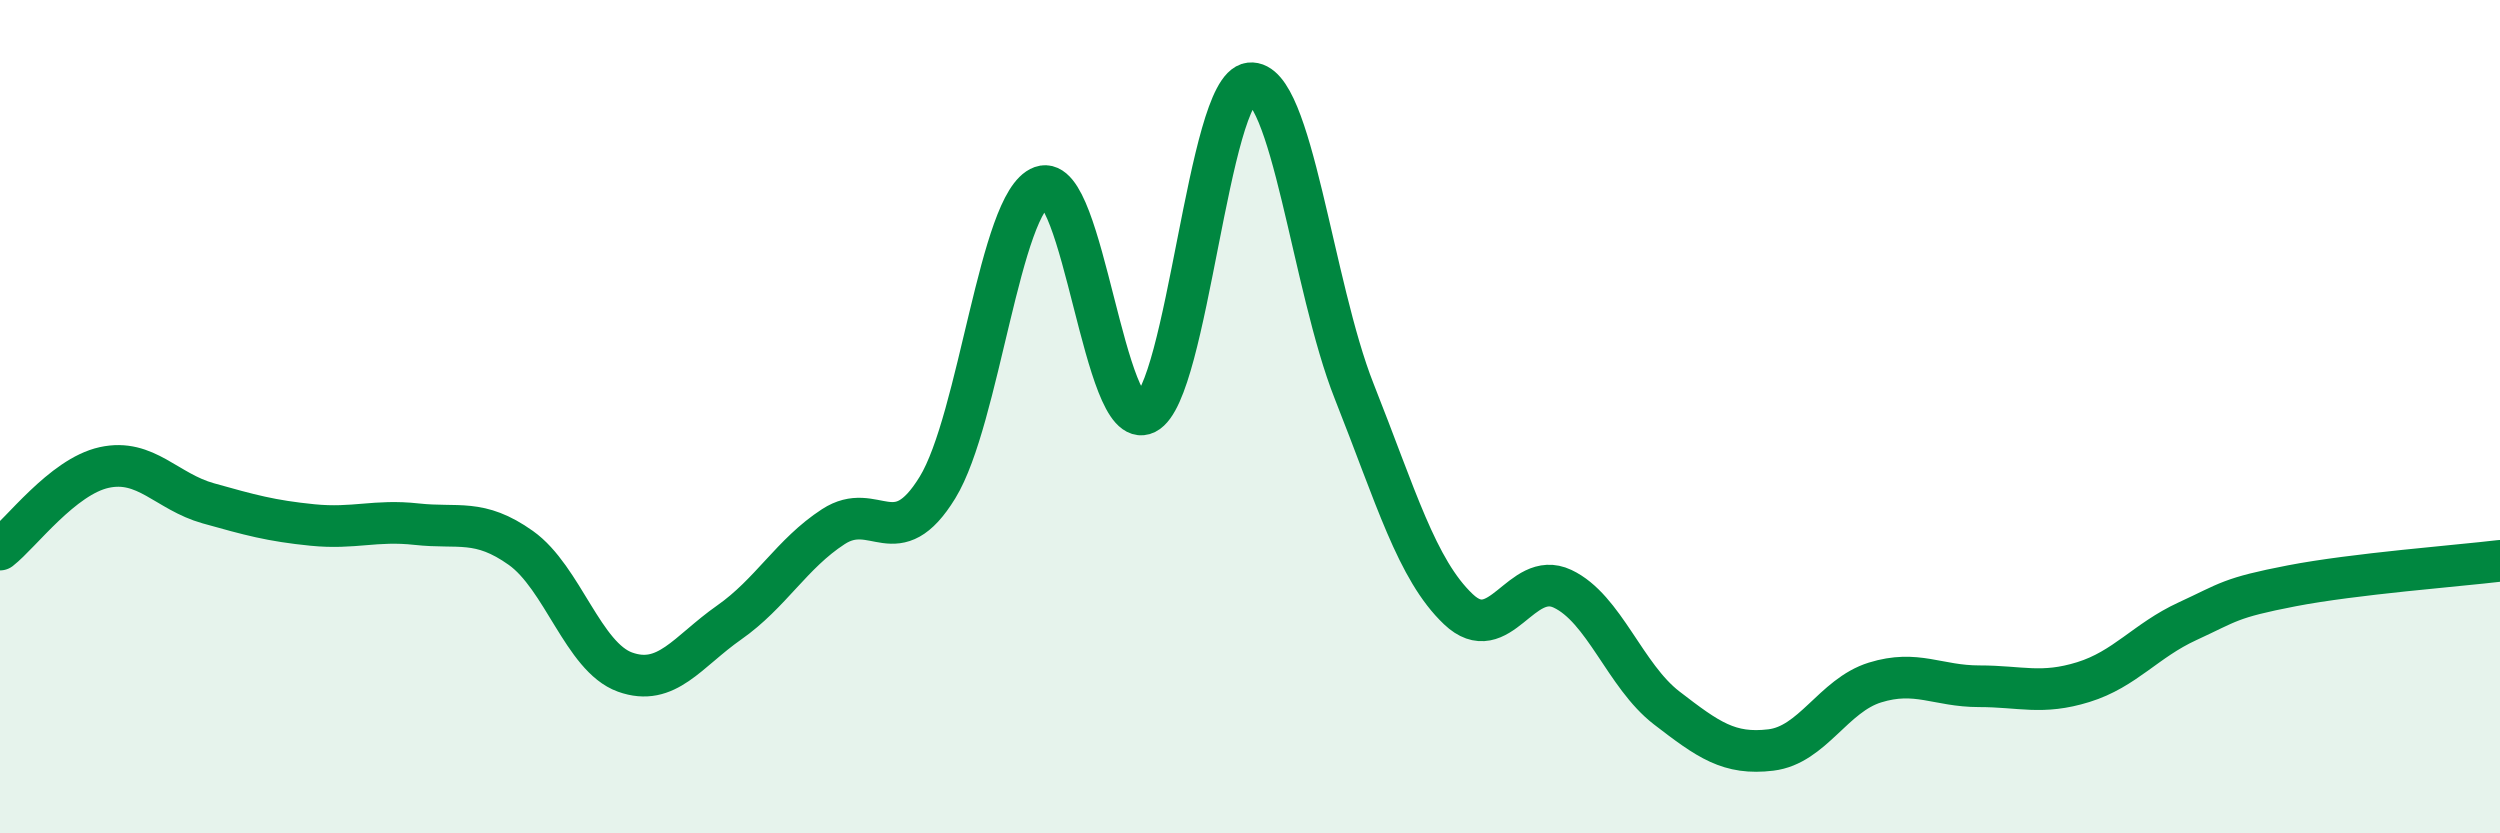
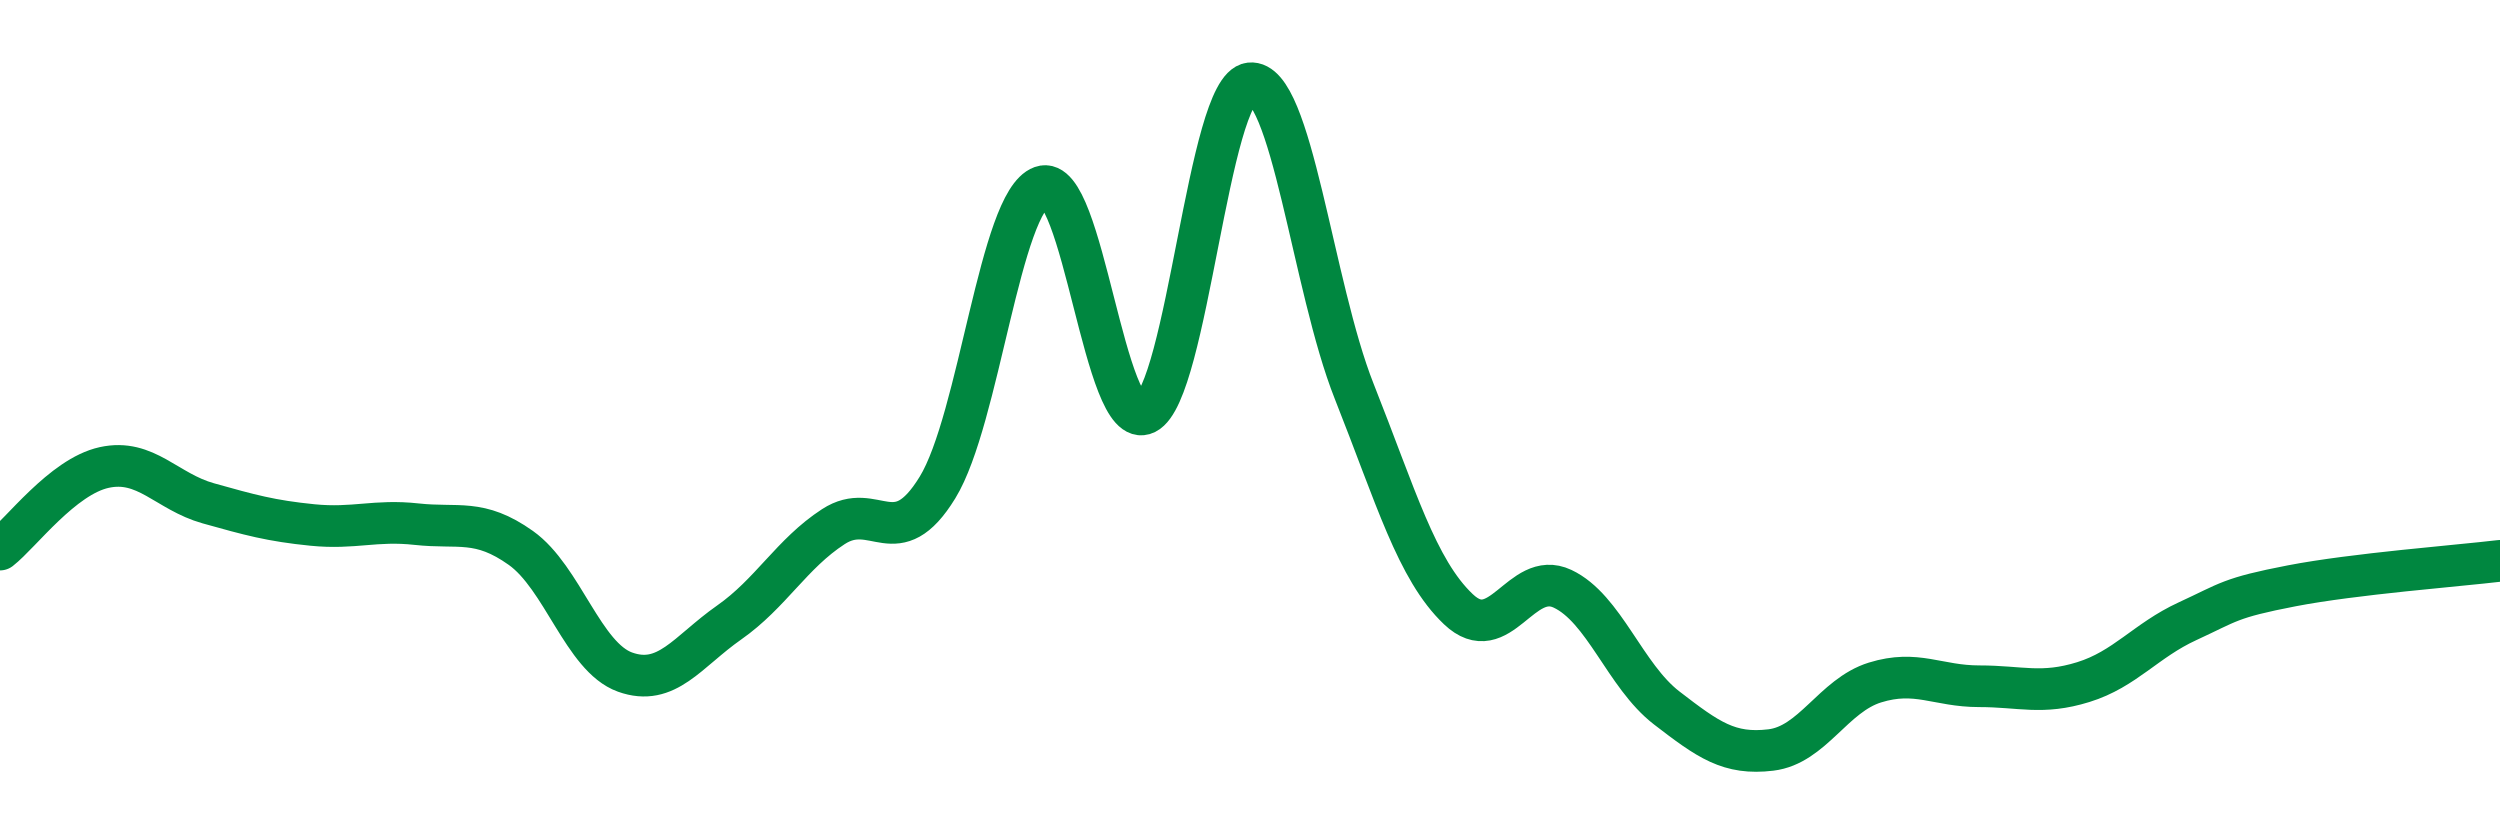
<svg xmlns="http://www.w3.org/2000/svg" width="60" height="20" viewBox="0 0 60 20">
-   <path d="M 0,13.19 C 0.5,12.8 1.5,11.44 2.5,11.22 C 3.5,11 4,11.8 5,12.08 C 6,12.36 6.5,12.5 7.5,12.6 C 8.5,12.7 9,12.47 10,12.58 C 11,12.69 11.5,12.44 12.5,13.15 C 13.5,13.86 14,15.77 15,16.13 C 16,16.49 16.5,15.64 17.5,14.94 C 18.5,14.24 19,13.29 20,12.64 C 21,11.99 21.5,13.33 22.5,11.7 C 23.5,10.07 24,4.84 25,4.48 C 26,4.12 26.5,10.42 27.5,9.92 C 28.5,9.42 29,2.11 30,2 C 31,1.89 31.5,6.87 32.5,9.39 C 33.5,11.91 34,13.67 35,14.62 C 36,15.57 36.5,13.66 37.5,14.13 C 38.5,14.6 39,16.22 40,16.99 C 41,17.76 41.5,18.12 42.5,18 C 43.5,17.88 44,16.69 45,16.38 C 46,16.07 46.5,16.47 47.5,16.47 C 48.5,16.47 49,16.68 50,16.37 C 51,16.06 51.5,15.37 52.5,14.91 C 53.5,14.45 53.5,14.35 55,14.06 C 56.5,13.77 59,13.58 60,13.46L60 20L0 20Z" fill="#008740" opacity="0.1" stroke-linecap="round" stroke-linejoin="round" />
  <path d="M 0,13.19 C 0.5,12.8 1.5,11.44 2.5,11.22 C 3.5,11 4,11.8 5,12.08 C 6,12.36 6.5,12.5 7.5,12.6 C 8.5,12.7 9,12.47 10,12.58 C 11,12.69 11.5,12.44 12.5,13.15 C 13.5,13.86 14,15.77 15,16.13 C 16,16.49 16.5,15.64 17.5,14.94 C 18.5,14.24 19,13.29 20,12.64 C 21,11.99 21.5,13.33 22.5,11.7 C 23.5,10.07 24,4.84 25,4.48 C 26,4.12 26.5,10.42 27.5,9.92 C 28.5,9.42 29,2.11 30,2 C 31,1.89 31.5,6.87 32.5,9.39 C 33.5,11.91 34,13.67 35,14.62 C 36,15.57 36.5,13.66 37.5,14.13 C 38.5,14.6 39,16.22 40,16.99 C 41,17.76 41.5,18.12 42.5,18 C 43.5,17.88 44,16.69 45,16.38 C 46,16.07 46.5,16.47 47.5,16.47 C 48.5,16.47 49,16.68 50,16.37 C 51,16.06 51.5,15.37 52.5,14.91 C 53.5,14.45 53.5,14.35 55,14.06 C 56.5,13.77 59,13.58 60,13.46" stroke="#008740" stroke-width="1" fill="none" stroke-linecap="round" stroke-linejoin="round" />
</svg>